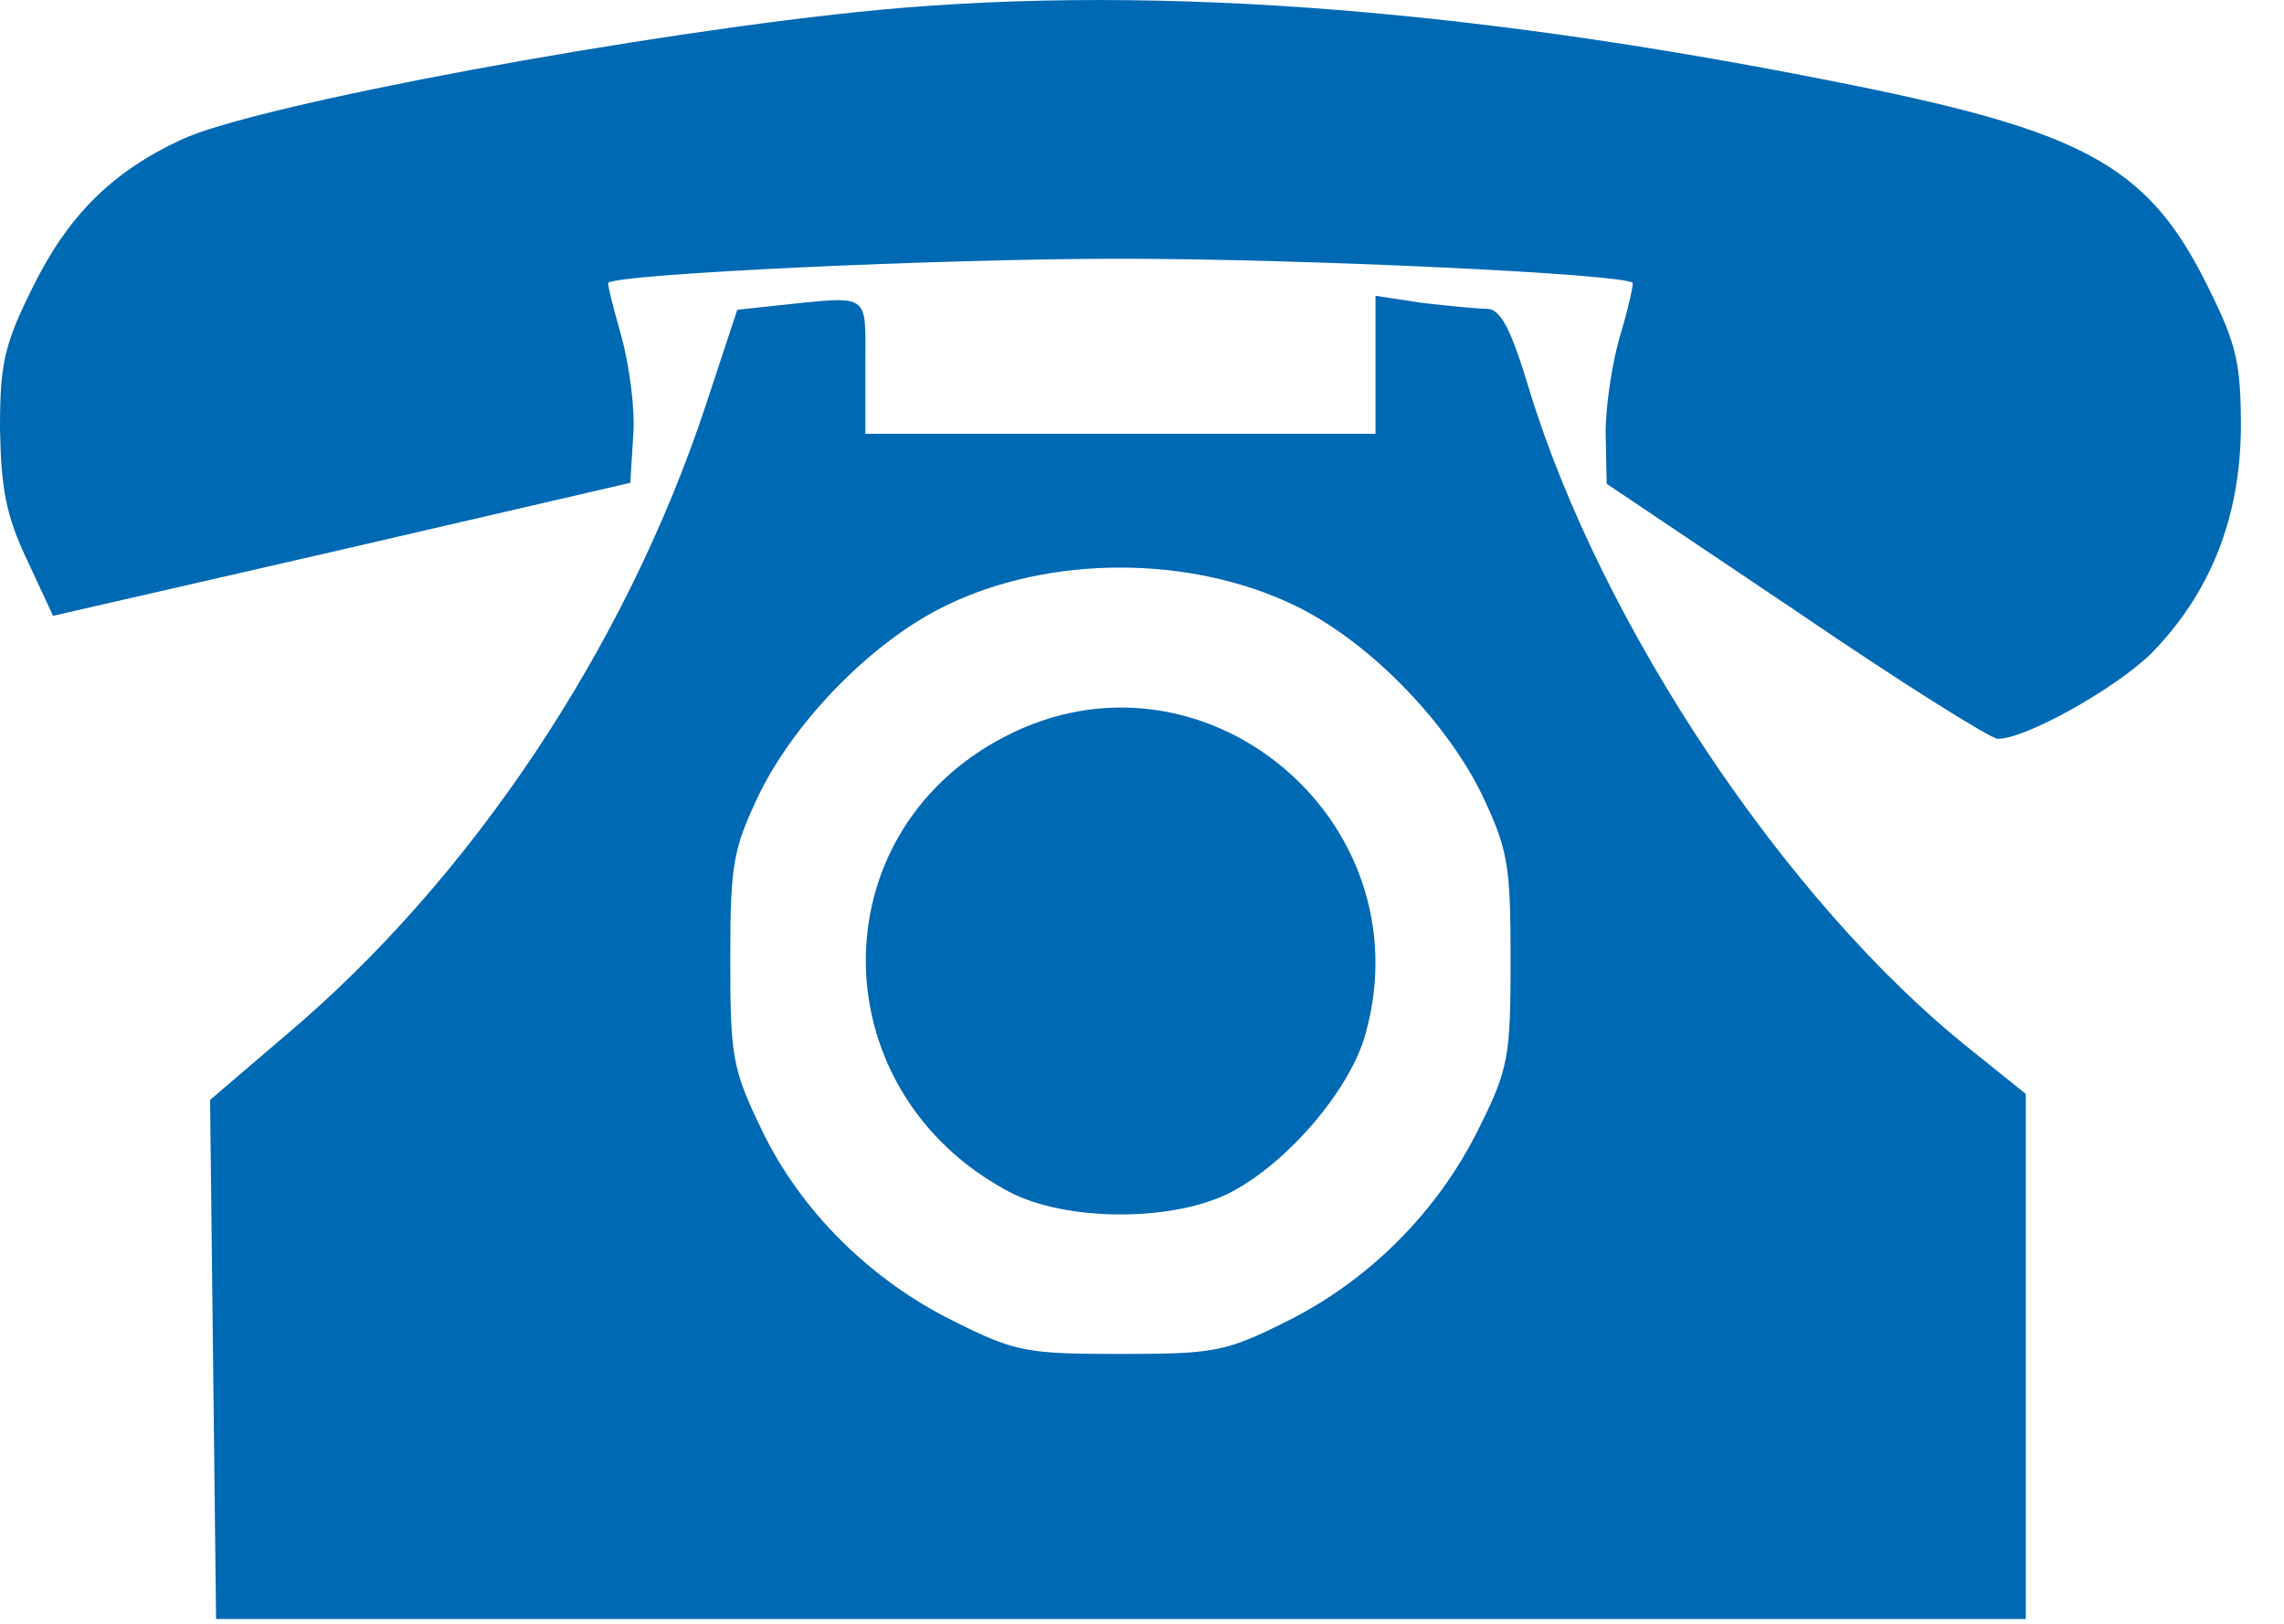
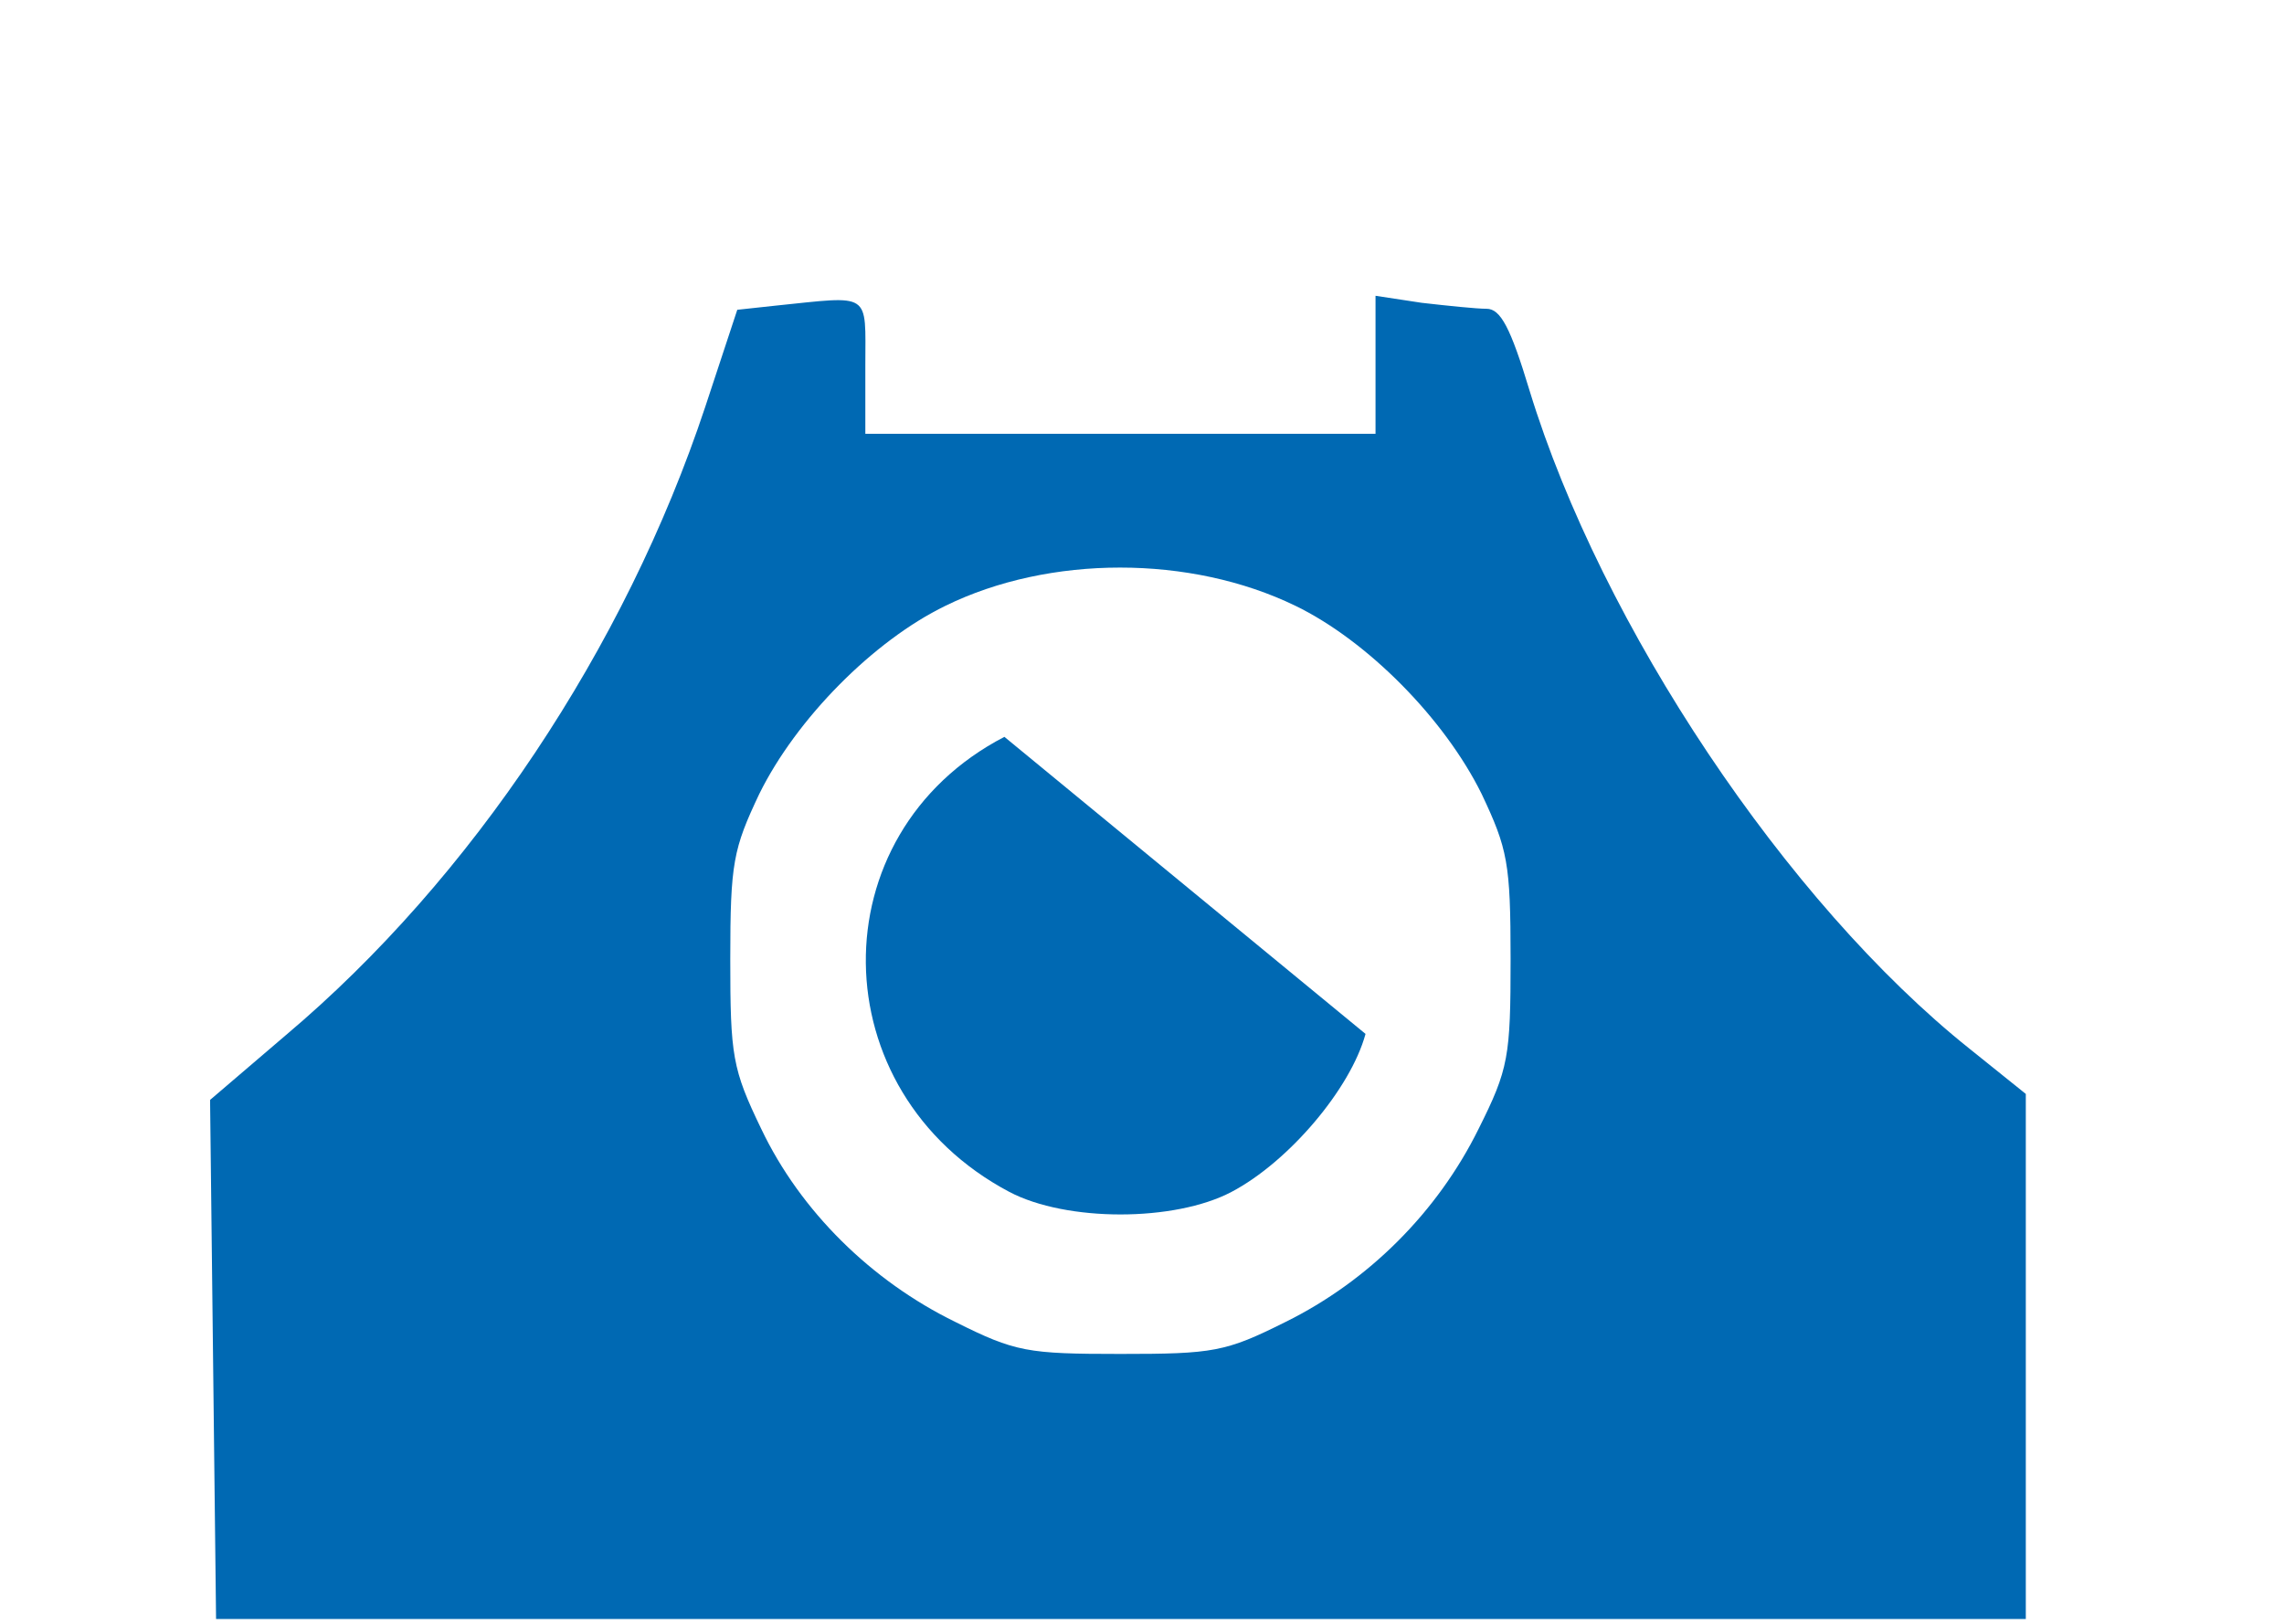
<svg xmlns="http://www.w3.org/2000/svg" width="45" height="32" viewBox="0 0 45 32" fill="none">
  <g id="Black">
-     <path id="Vector" d="M17.345 0.192C12.772 0.625 5.026 2.064 3.568 2.754C2.208 3.385 1.34 4.252 0.65 5.651C0.079 6.795 0 7.169 0 8.45C0.02 9.613 0.118 10.165 0.532 11.032L1.045 12.136L6.721 10.835L12.418 9.515L12.477 8.569C12.516 8.056 12.398 7.189 12.24 6.617C12.082 6.065 11.964 5.592 11.984 5.573C12.201 5.395 18.508 5.099 22.076 5.099C25.663 5.099 31.951 5.395 32.167 5.573C32.187 5.592 32.089 6.046 31.931 6.578C31.773 7.09 31.635 7.977 31.635 8.529L31.655 9.534L35.38 12.037C37.43 13.437 39.224 14.56 39.362 14.56C39.914 14.56 41.668 13.575 42.377 12.885C43.54 11.703 44.132 10.224 44.151 8.45C44.151 7.169 44.073 6.795 43.501 5.651C42.377 3.365 41.175 2.655 36.937 1.768C29.309 0.192 22.884 -0.321 17.345 0.192Z" fill="#0069B3" />
    <path id="Vector_2" d="M15.255 6.026L14.526 6.105L13.895 8.017C12.319 12.767 9.283 17.32 5.637 20.395L4.139 21.676L4.198 26.781L4.257 31.906H22.075H39.913V26.722V21.558L38.809 20.671C35.202 17.793 31.556 12.333 30.137 7.701C29.762 6.459 29.565 6.085 29.289 6.085C29.092 6.085 28.52 6.026 28.008 5.967L27.101 5.829V7.189V8.549H22.075H17.049V7.208C17.049 5.73 17.187 5.829 15.255 6.026ZM25.524 11.939C26.944 12.629 28.461 14.166 29.191 15.645C29.703 16.729 29.762 17.005 29.762 18.897C29.762 20.828 29.723 21.065 29.131 22.248C28.323 23.884 26.963 25.244 25.327 26.052C24.145 26.643 23.908 26.682 22.075 26.682C20.242 26.682 20.006 26.643 18.823 26.052C17.167 25.244 15.768 23.864 14.999 22.248C14.428 21.065 14.388 20.809 14.388 18.897C14.388 17.005 14.447 16.729 14.96 15.645C15.689 14.166 17.207 12.629 18.626 11.939C20.676 10.934 23.455 10.934 25.524 11.939Z" fill="#0069B3" />
-     <path id="Vector_3" d="M19.789 14.521C16.103 16.433 16.162 21.518 19.887 23.489C21.011 24.081 23.14 24.081 24.263 23.489C25.387 22.898 26.609 21.459 26.904 20.375C28.087 16.137 23.672 12.491 19.789 14.521Z" fill="#0069B3" />
+     <path id="Vector_3" d="M19.789 14.521C16.103 16.433 16.162 21.518 19.887 23.489C21.011 24.081 23.14 24.081 24.263 23.489C25.387 22.898 26.609 21.459 26.904 20.375Z" fill="#0069B3" />
  </g>
</svg>